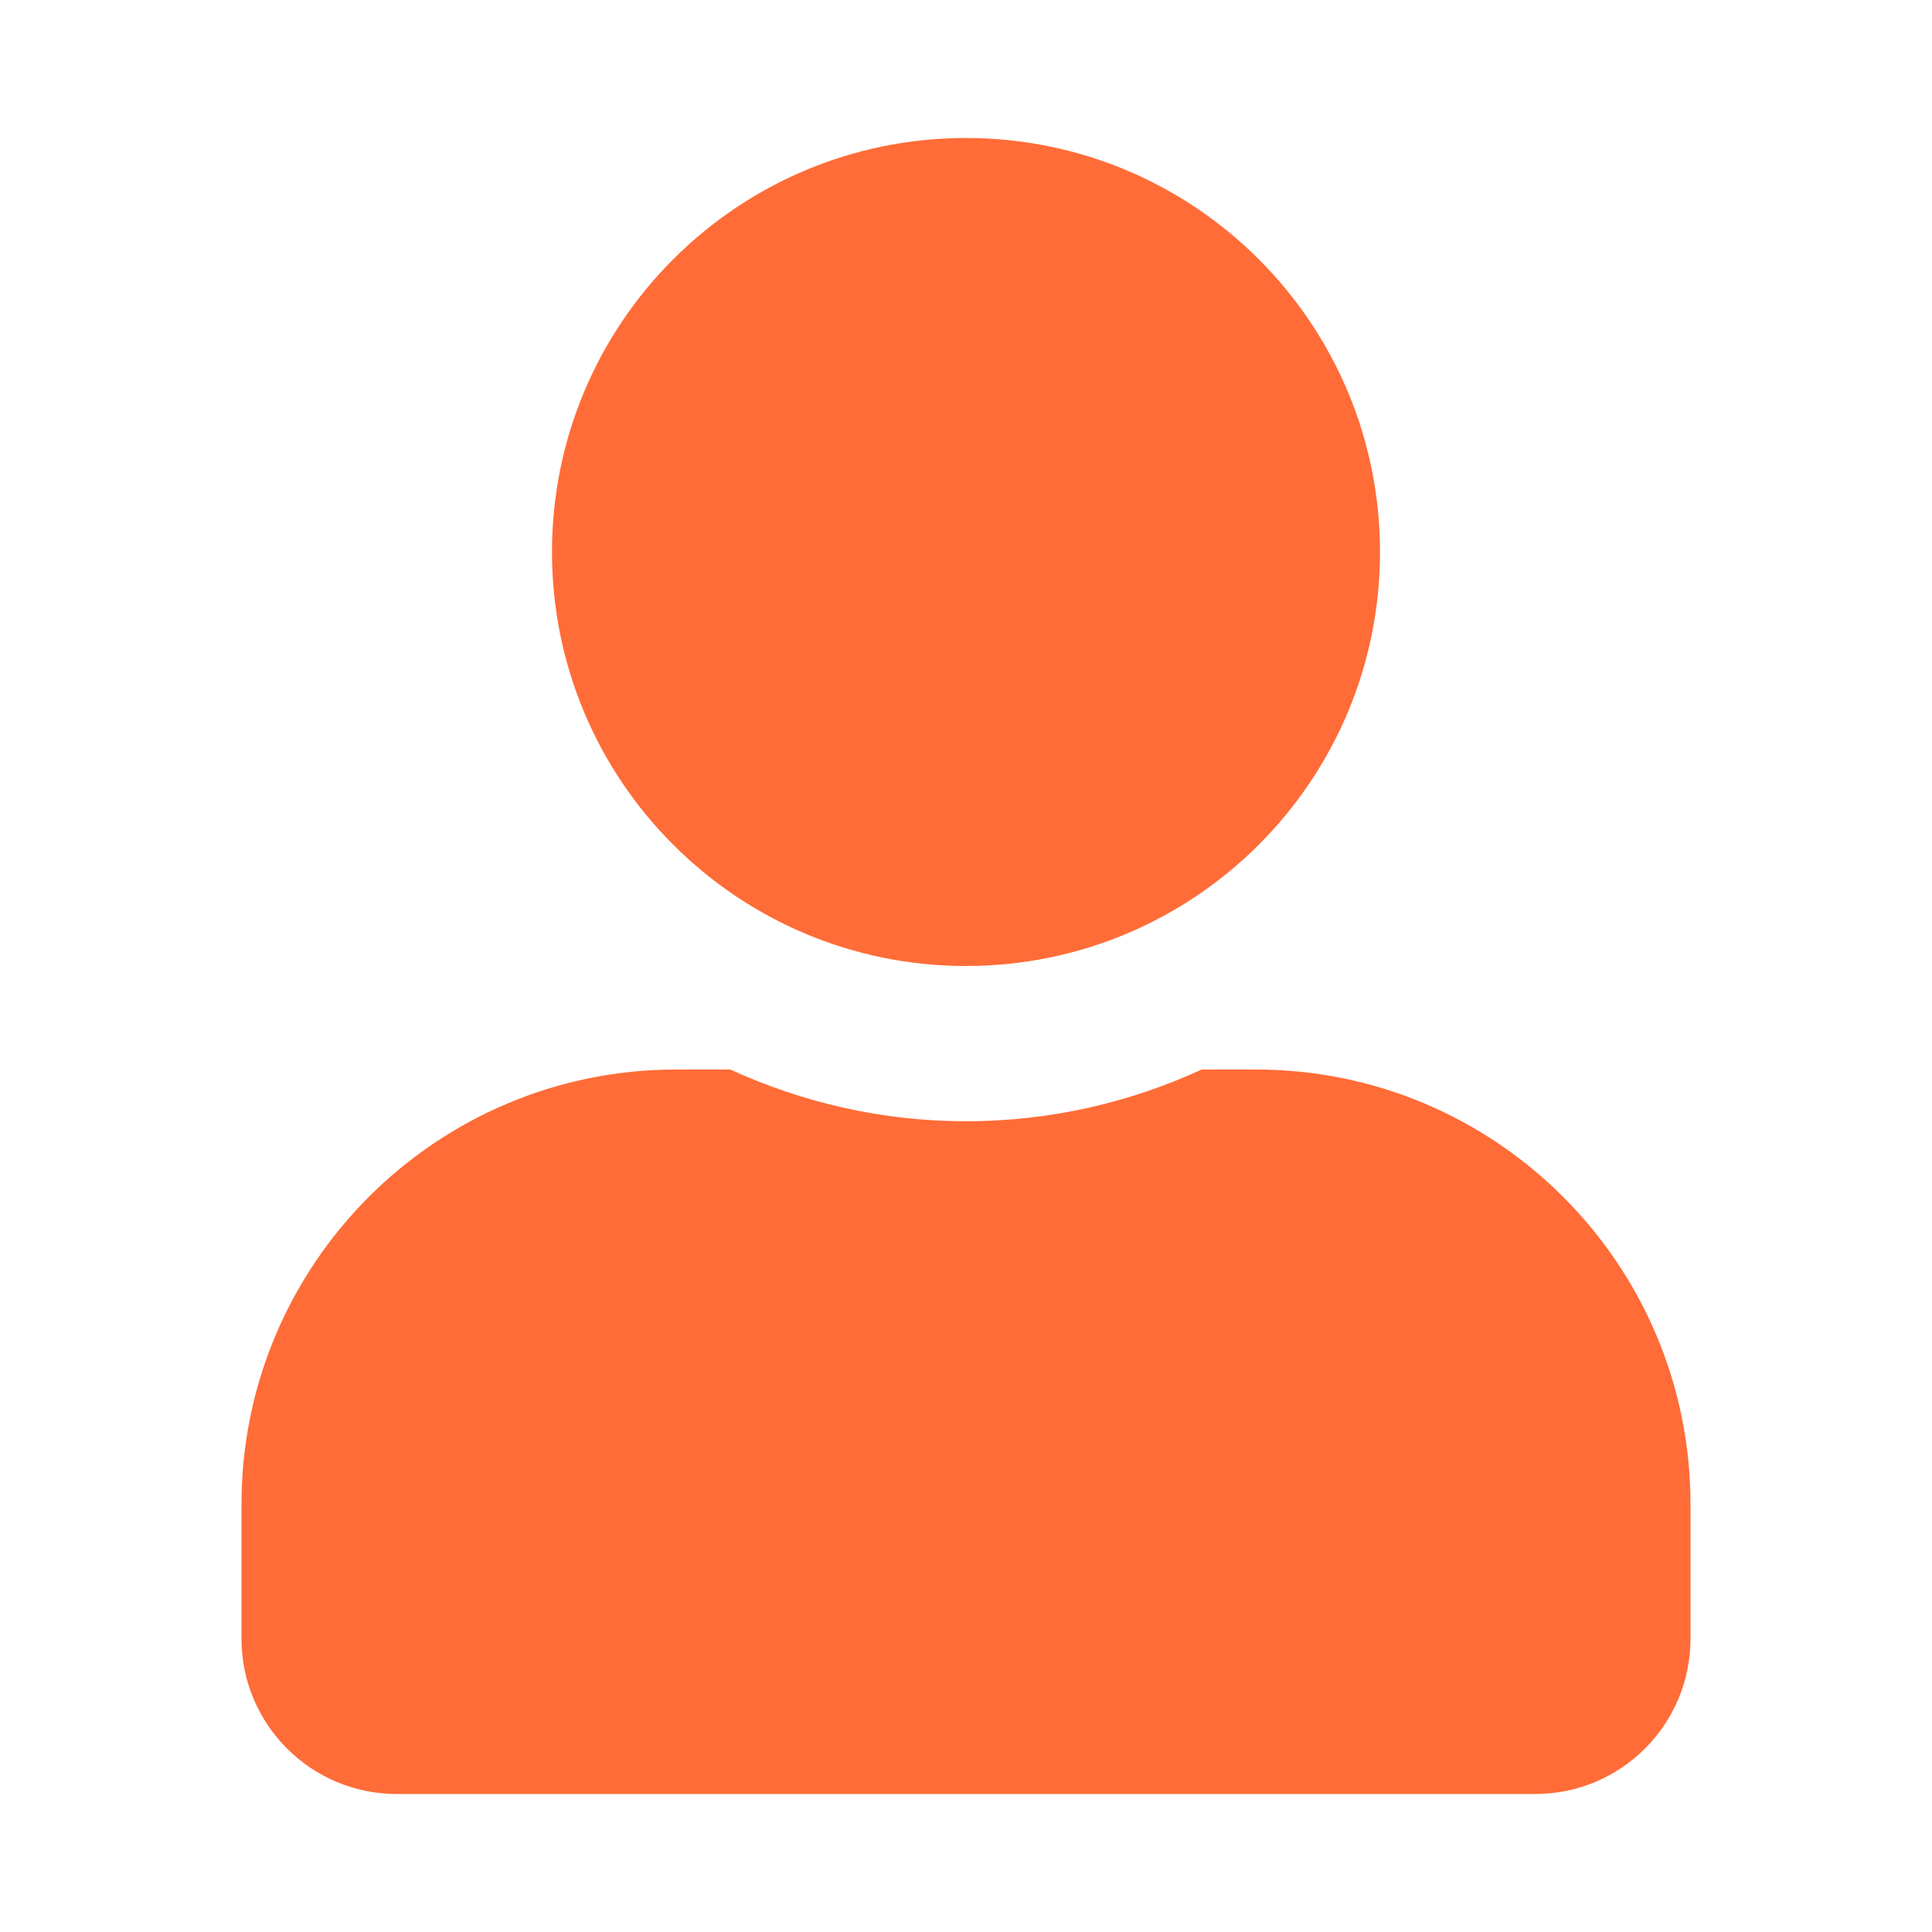
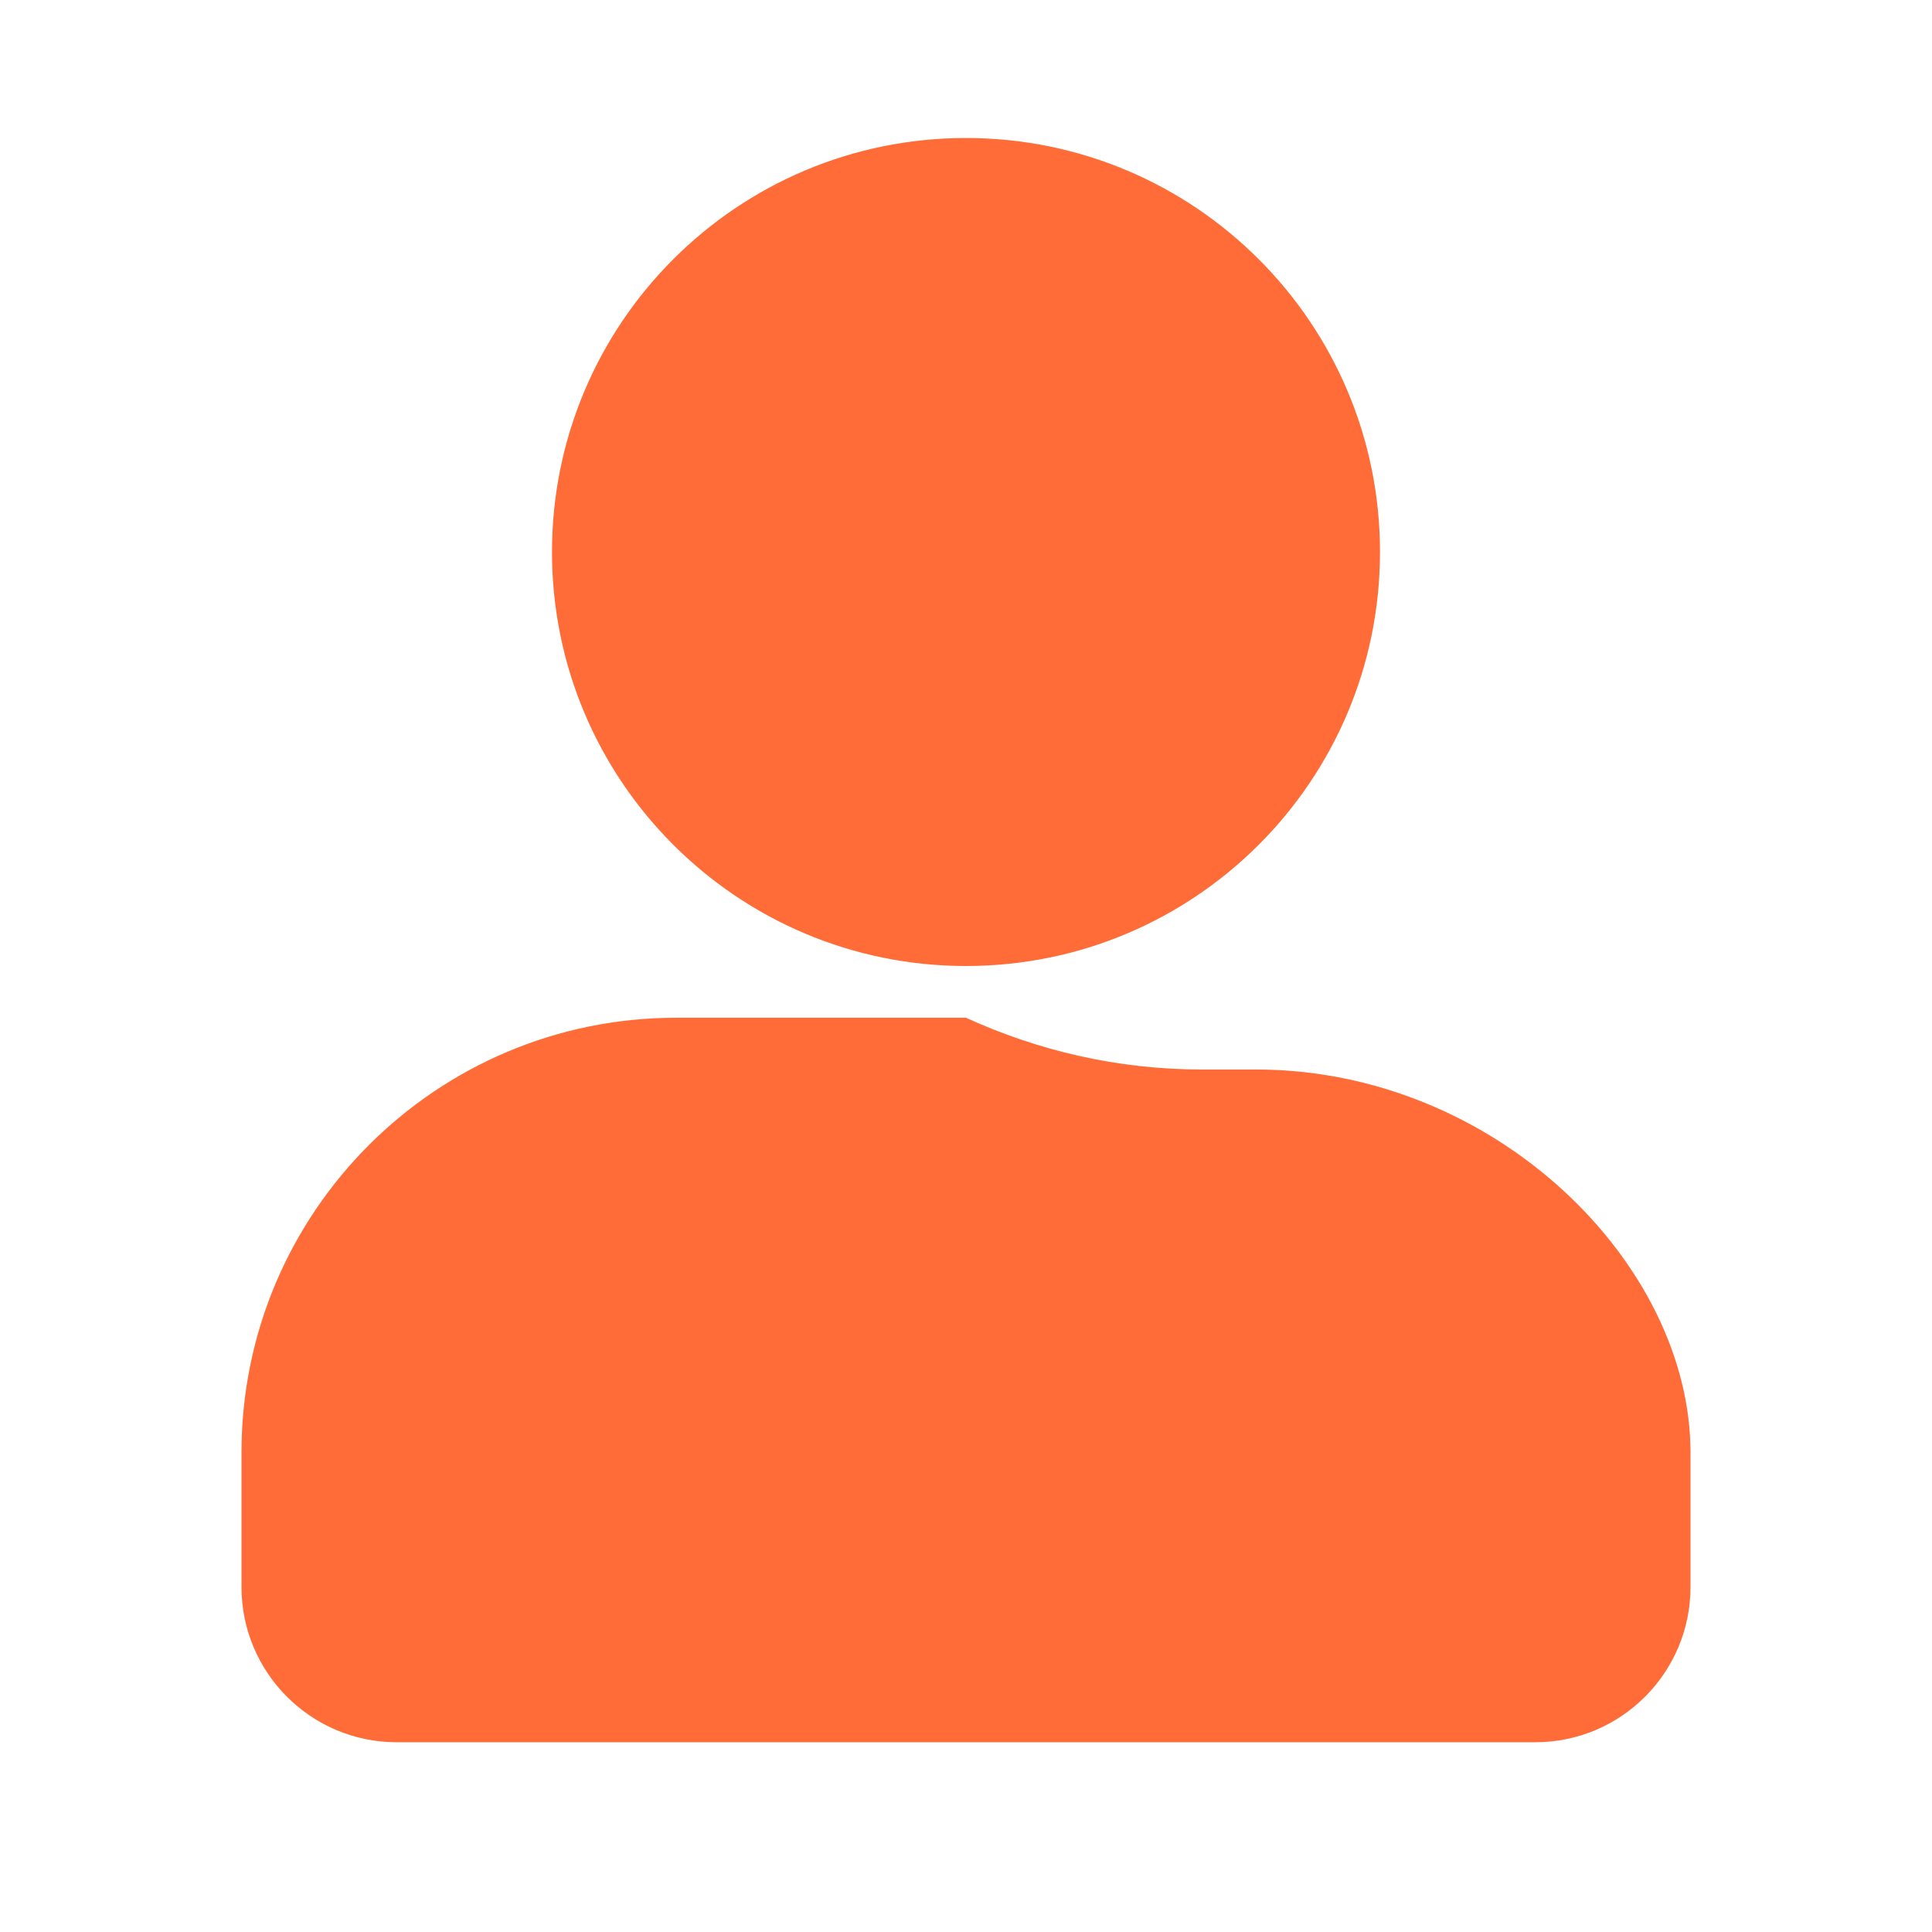
<svg xmlns="http://www.w3.org/2000/svg" version="1.1" id="Capa_1" focusable="false" x="0px" y="0px" width="800px" height="800px" viewBox="0 0 800 800" enable-background="new 0 0 800 800" xml:space="preserve">
-   <path fill="#FF6C37" d="M400,400c94.687,0,171.428-76.741,171.428-171.429S494.687,57.143,400,57.143  c-94.688,0-171.429,76.741-171.429,171.428S305.313,400,400,400z M520,442.857h-22.366c-29.732,13.66-62.813,21.429-97.634,21.429  c-34.822,0-67.769-7.769-97.634-21.429H280c-99.375,0-180,80.625-180,180v55.714c0,35.491,28.794,64.286,64.285,64.286h471.429  c35.491,0,64.286-28.795,64.286-64.286v-55.714C700,523.482,619.375,442.857,520,442.857z" />
+   <path fill="#FF6C37" d="M400,400c94.687,0,171.428-76.741,171.428-171.429S494.687,57.143,400,57.143  c-94.688,0-171.429,76.741-171.429,171.428S305.313,400,400,400z M520,442.857h-22.366c-34.822,0-67.769-7.769-97.634-21.429H280c-99.375,0-180,80.625-180,180v55.714c0,35.491,28.794,64.286,64.285,64.286h471.429  c35.491,0,64.286-28.795,64.286-64.286v-55.714C700,523.482,619.375,442.857,520,442.857z" />
</svg>